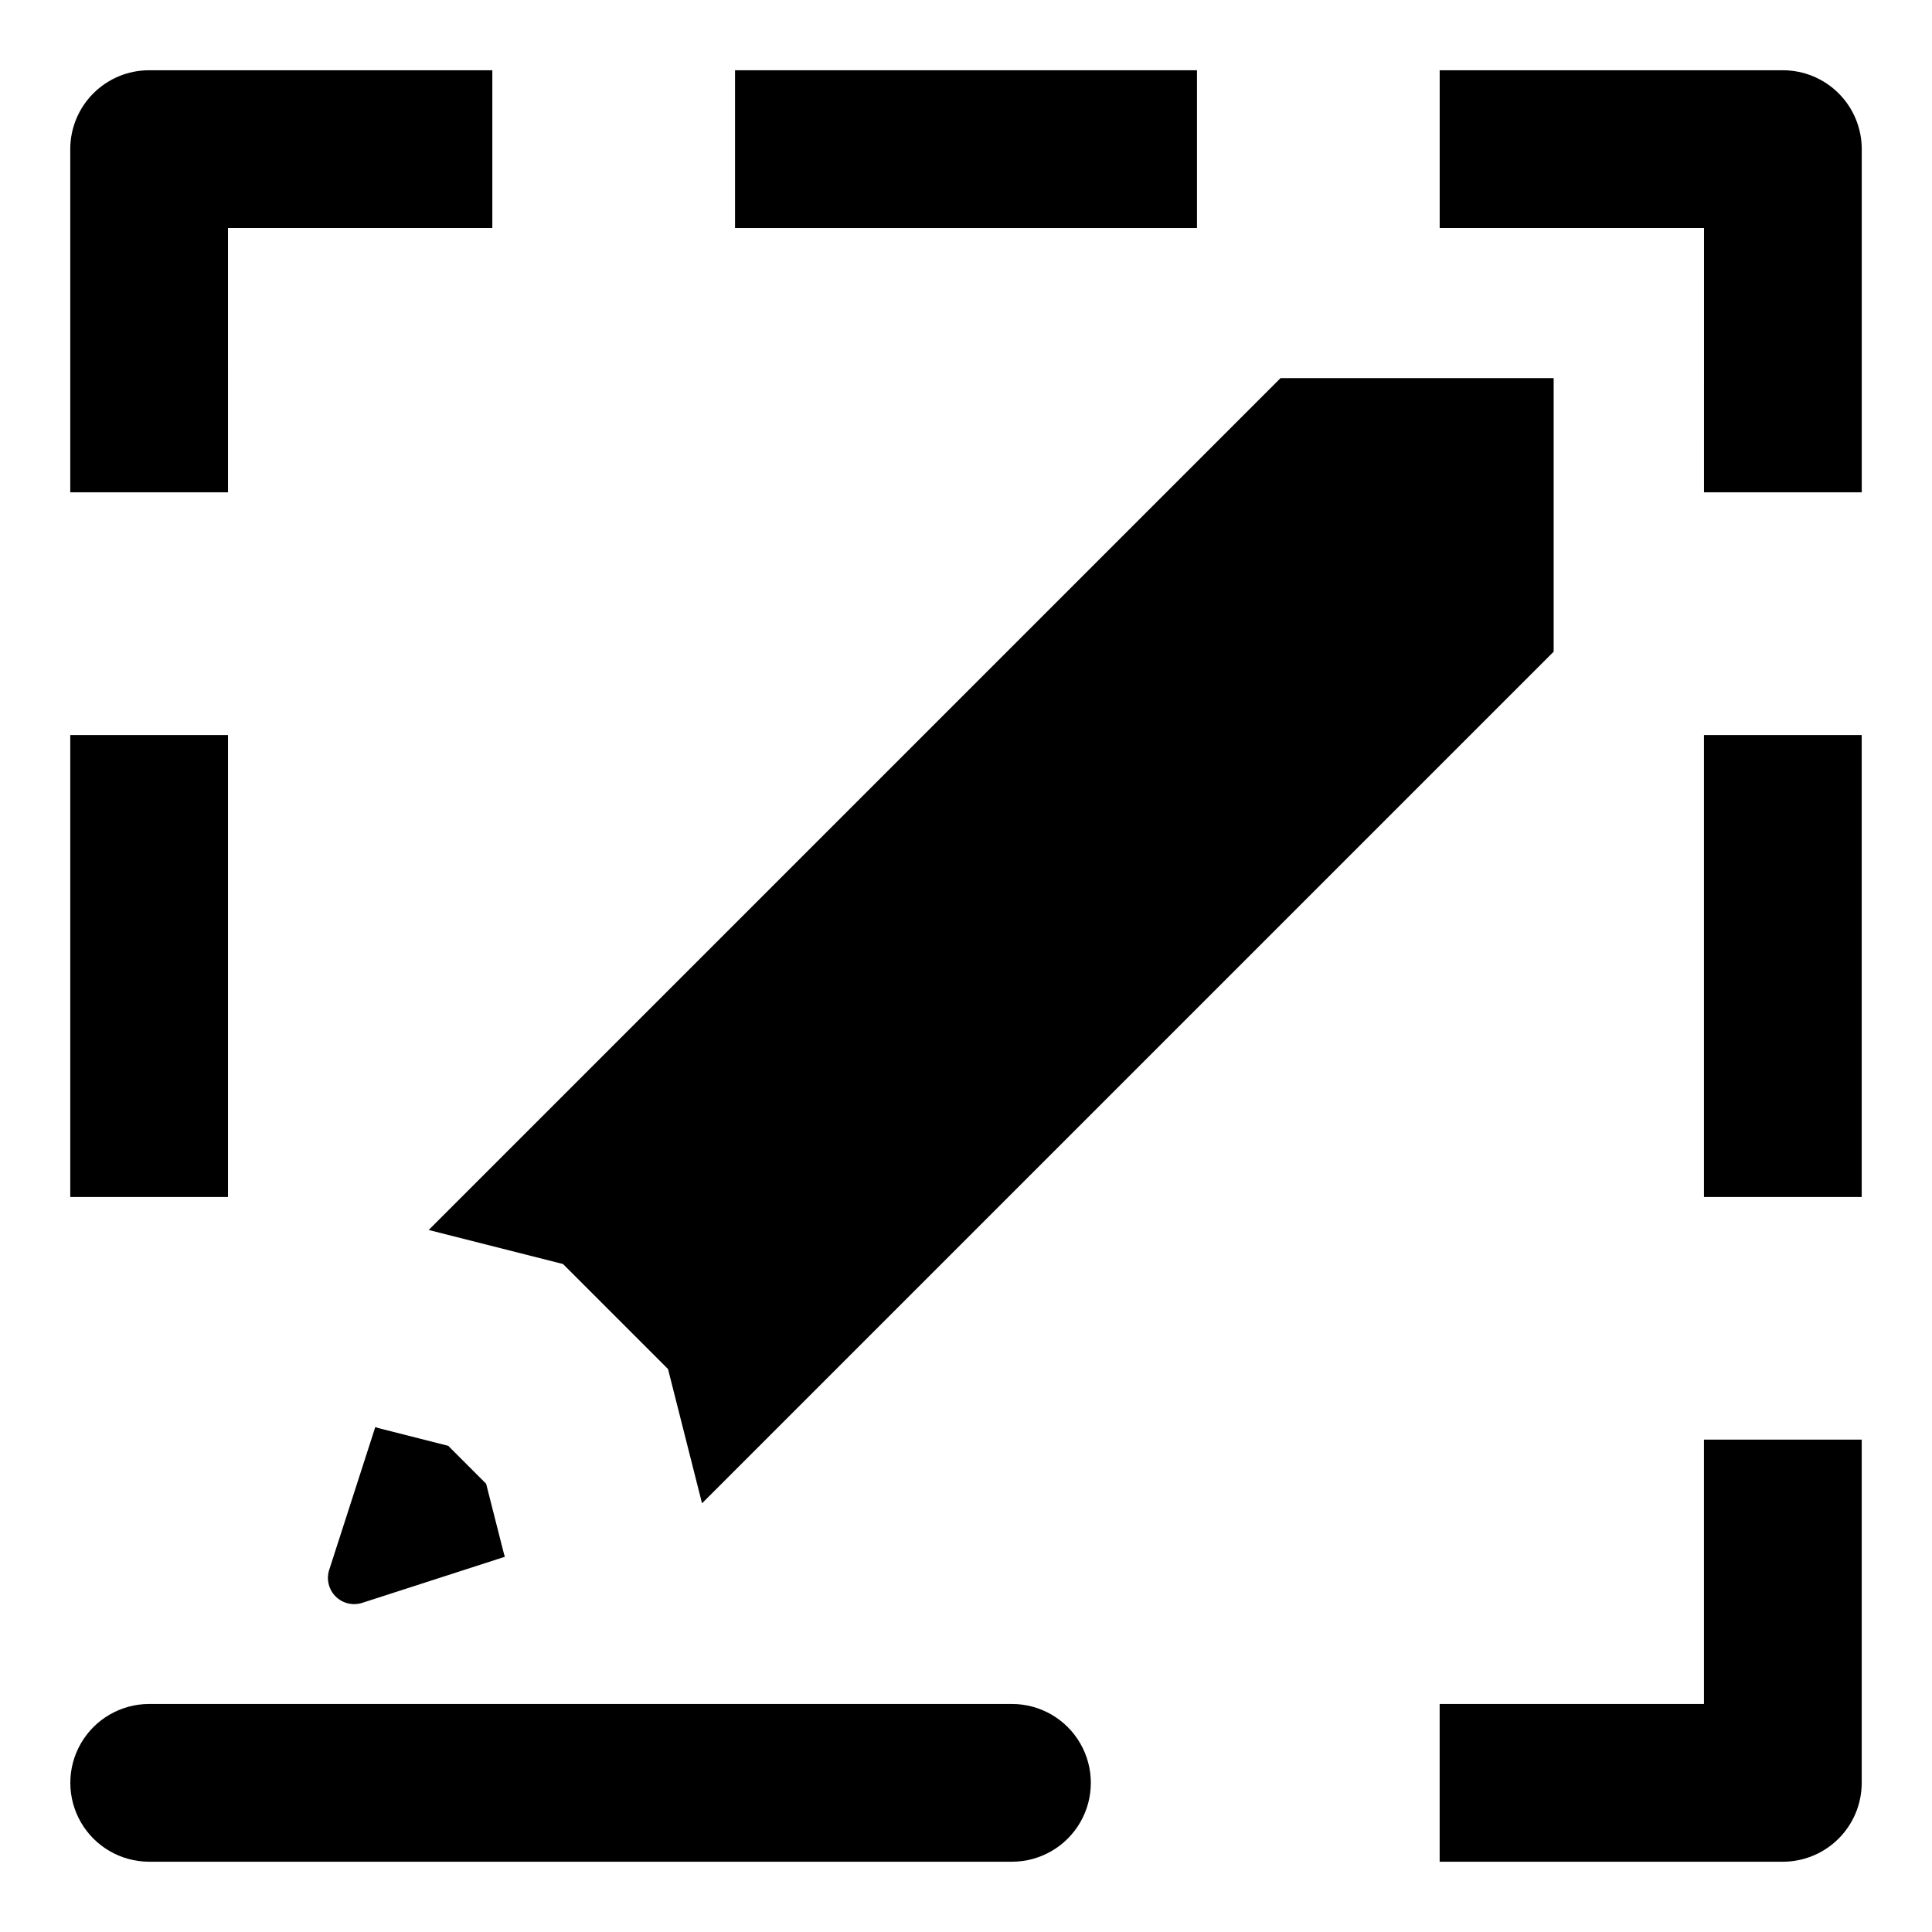
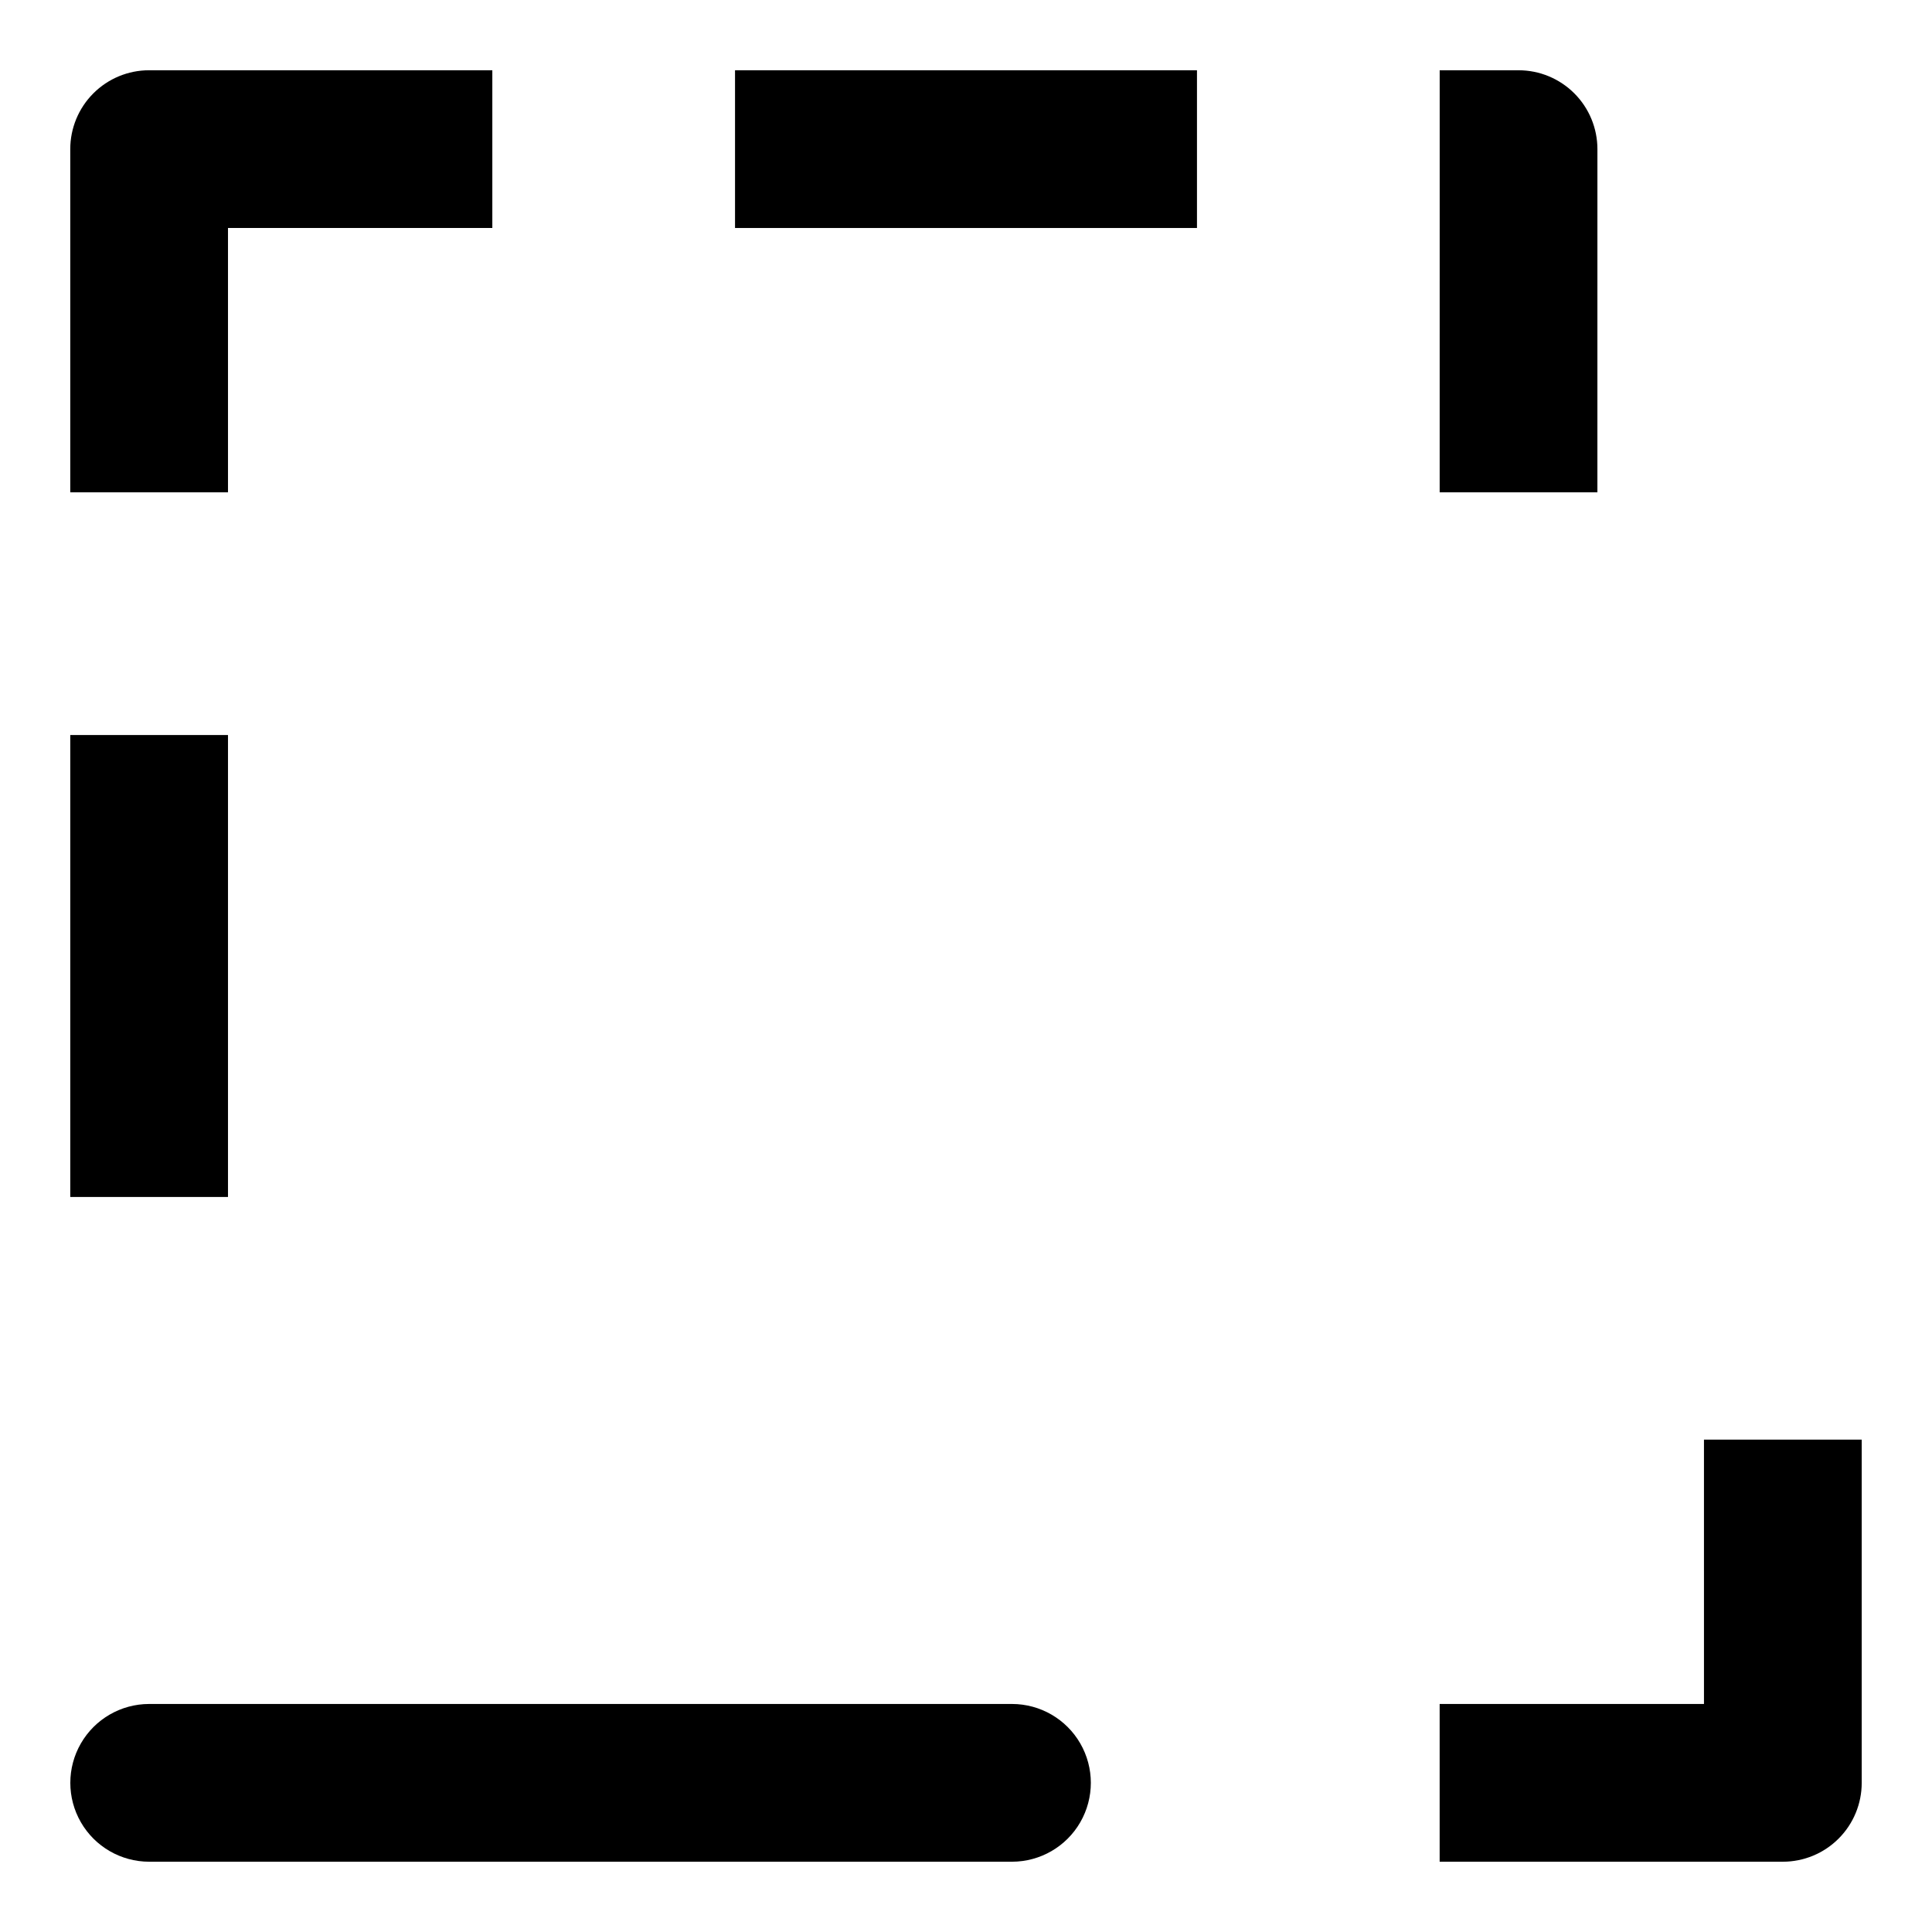
<svg xmlns="http://www.w3.org/2000/svg" fill="#000000" width="800px" height="800px" version="1.1" viewBox="144 144 512 512">
  <g>
-     <path d="m321.03 506.8 9.016 35.594 225.69-225.69v-72.496h-72.379l-225.75 225.75 35.594 9.02z" />
-     <path d="m262.79 527.16-17.98-4.566c-0.461-0.113-0.91-0.25-1.352-0.418l-12.215 37.855v-0.004c-0.801 2.484-0.145 5.203 1.699 7.047s4.566 2.5 7.047 1.699l37.805-12.211c-0.148-0.441-0.27-0.91-0.395-1.375l-4.57-17.98z" />
    <path d="m595.57 595.57h-70.047v41.805h90.949c5.543 0 10.859-2.203 14.777-6.125 3.922-3.918 6.125-9.234 6.125-14.777v-90.953h-41.805z" />
-     <path d="m616.48 162.62h-90.949v41.801h70.051l-0.004 70.047h41.801l0.004-90.949c0-5.543-2.203-10.859-6.121-14.777-3.922-3.922-9.238-6.125-14.781-6.121z" />
+     <path d="m616.48 162.62h-90.949v41.801l-0.004 70.047h41.801l0.004-90.949c0-5.543-2.203-10.859-6.121-14.777-3.922-3.922-9.238-6.125-14.781-6.121z" />
    <path d="m204.42 204.42h70.051v-41.801h-90.953c-5.543-0.004-10.859 2.199-14.777 6.121-3.922 3.918-6.121 9.234-6.121 14.777v90.949h41.801z" />
    <path d="m338.79 162.62h122.42v41.801h-122.42z" />
-     <path d="m595.57 338.79h41.801v122.42h-41.801z" />
    <path d="m412.21 595.57h-228.7c-7.461 0.012-14.348 3.996-18.078 10.461-3.727 6.461-3.727 14.422 0 20.883 3.731 6.465 10.617 10.449 18.078 10.461h228.7c7.461-0.012 14.352-3.996 18.078-10.461 3.727-6.461 3.727-14.422 0-20.883-3.727-6.465-10.617-10.449-18.078-10.461z" />
    <path d="m162.62 338.79h41.801v122.42h-41.801z" />
  </g>
</svg>